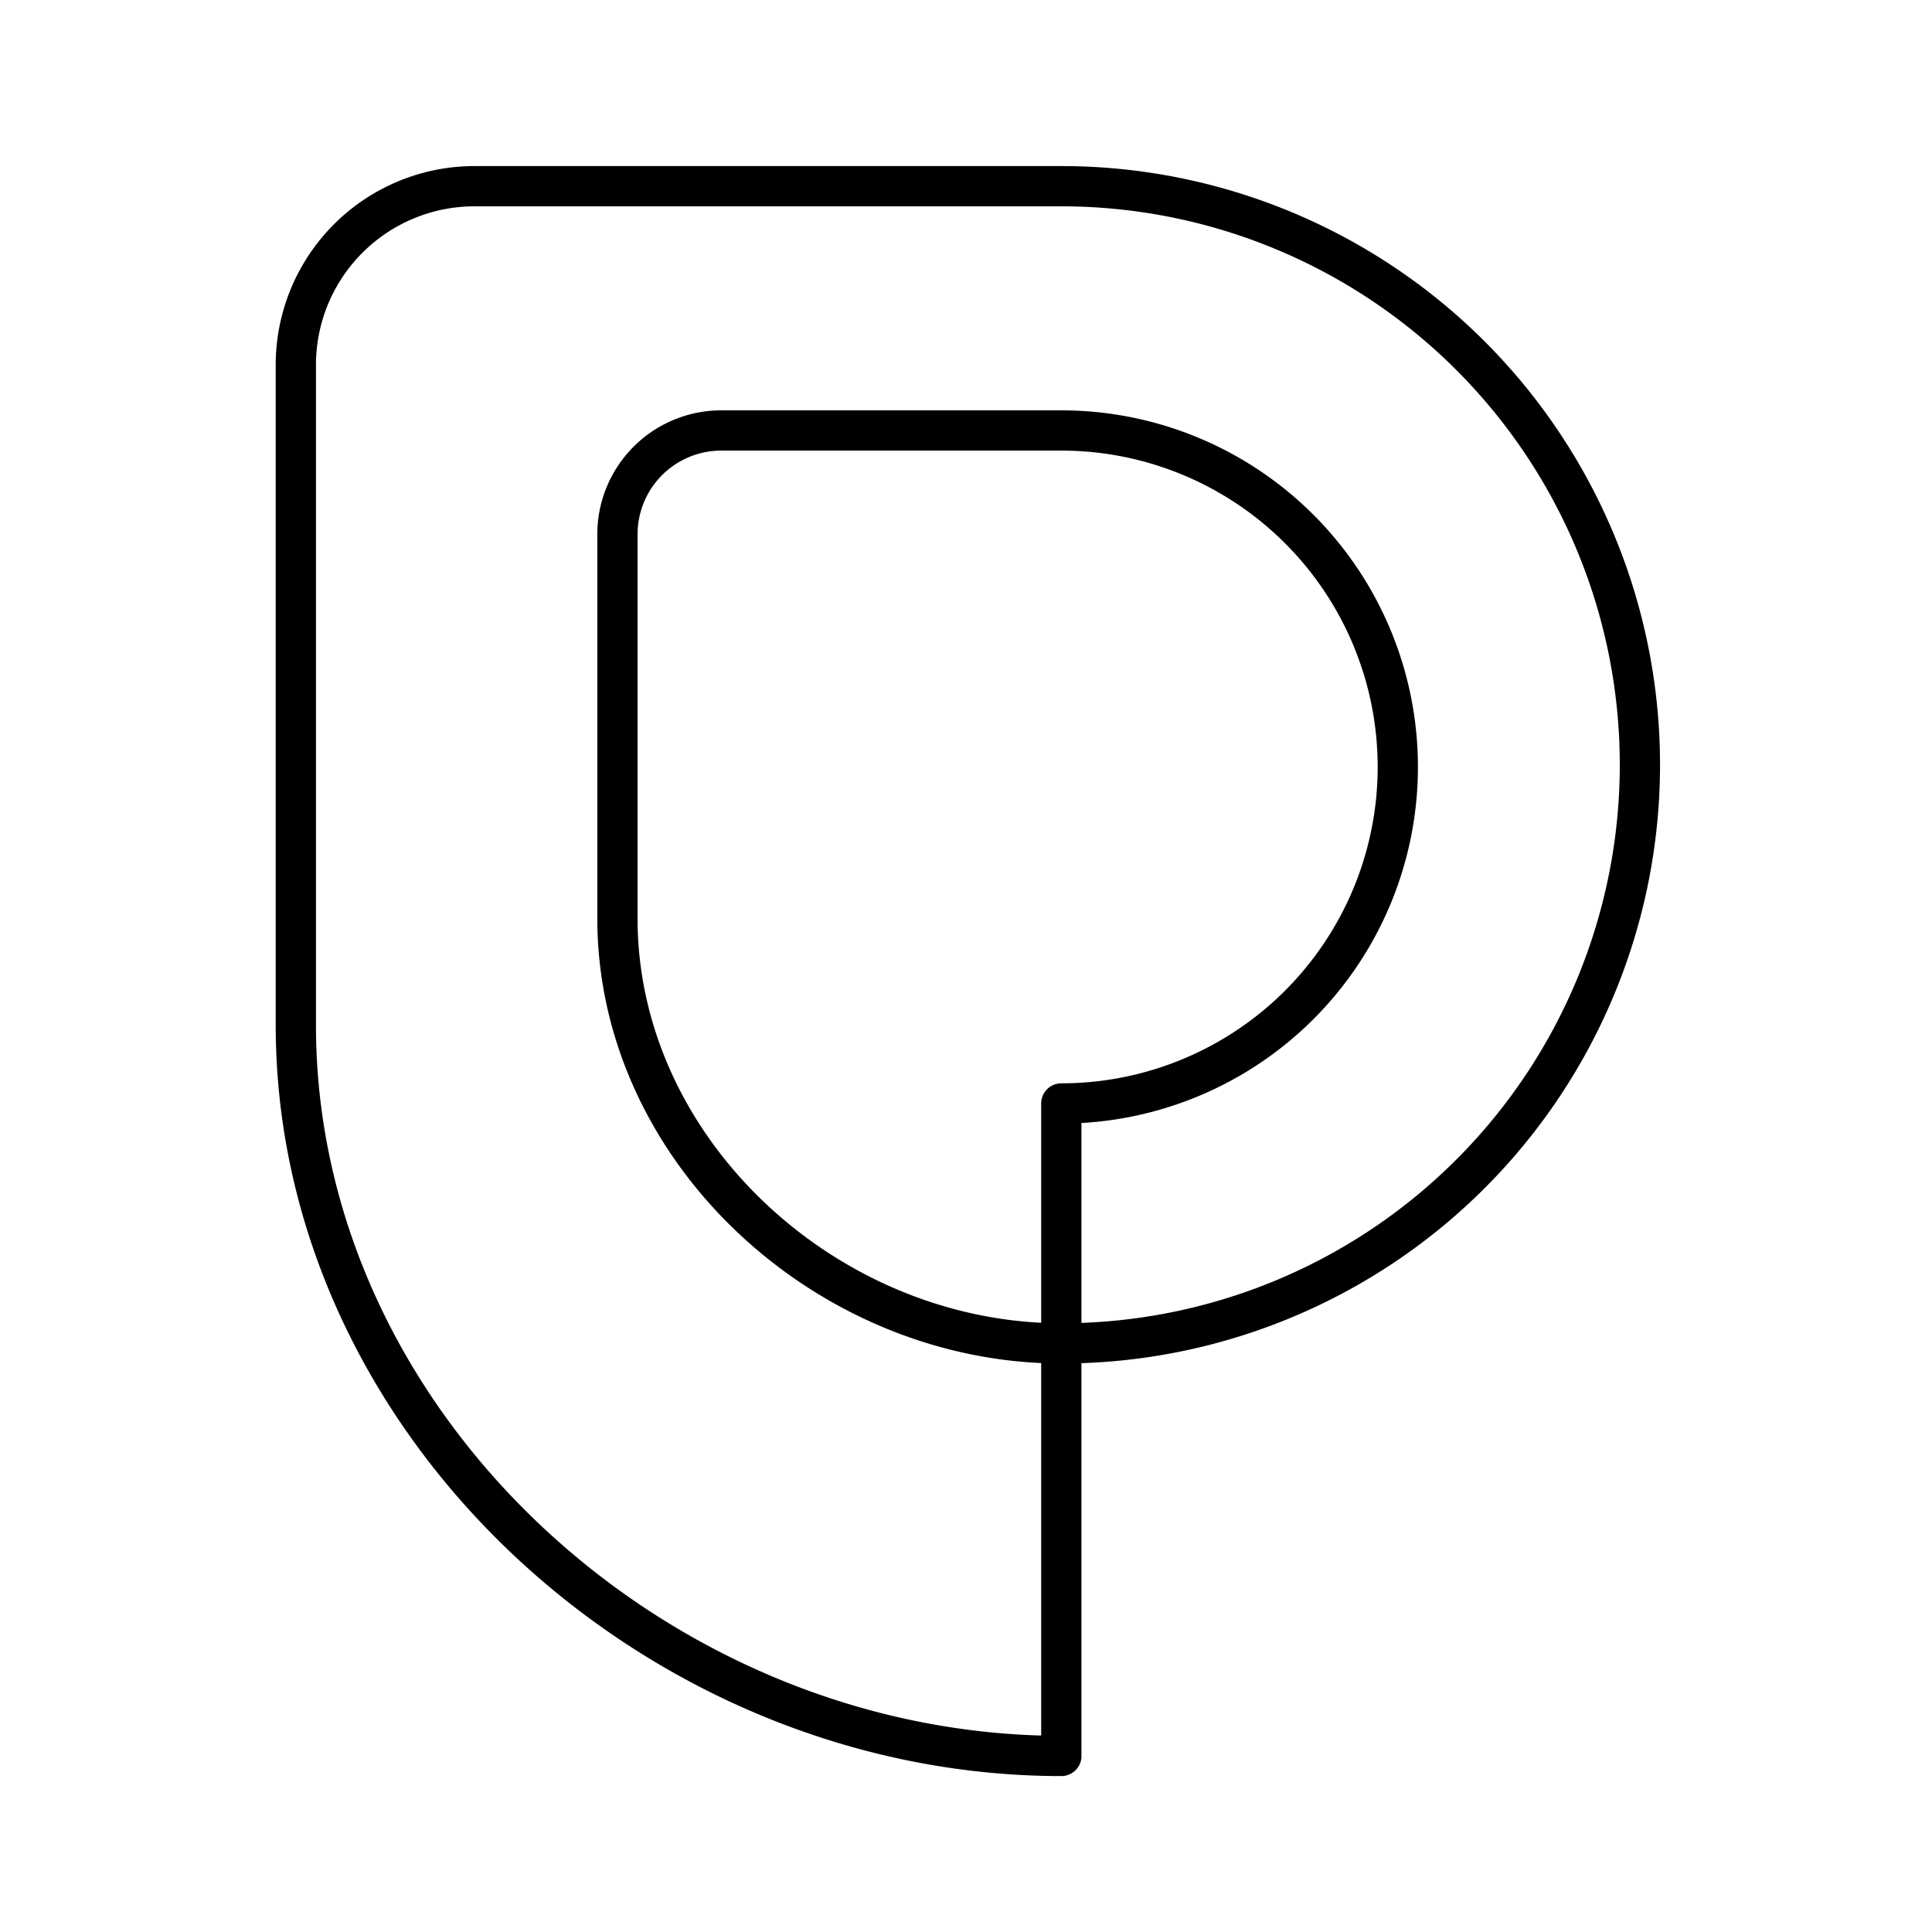
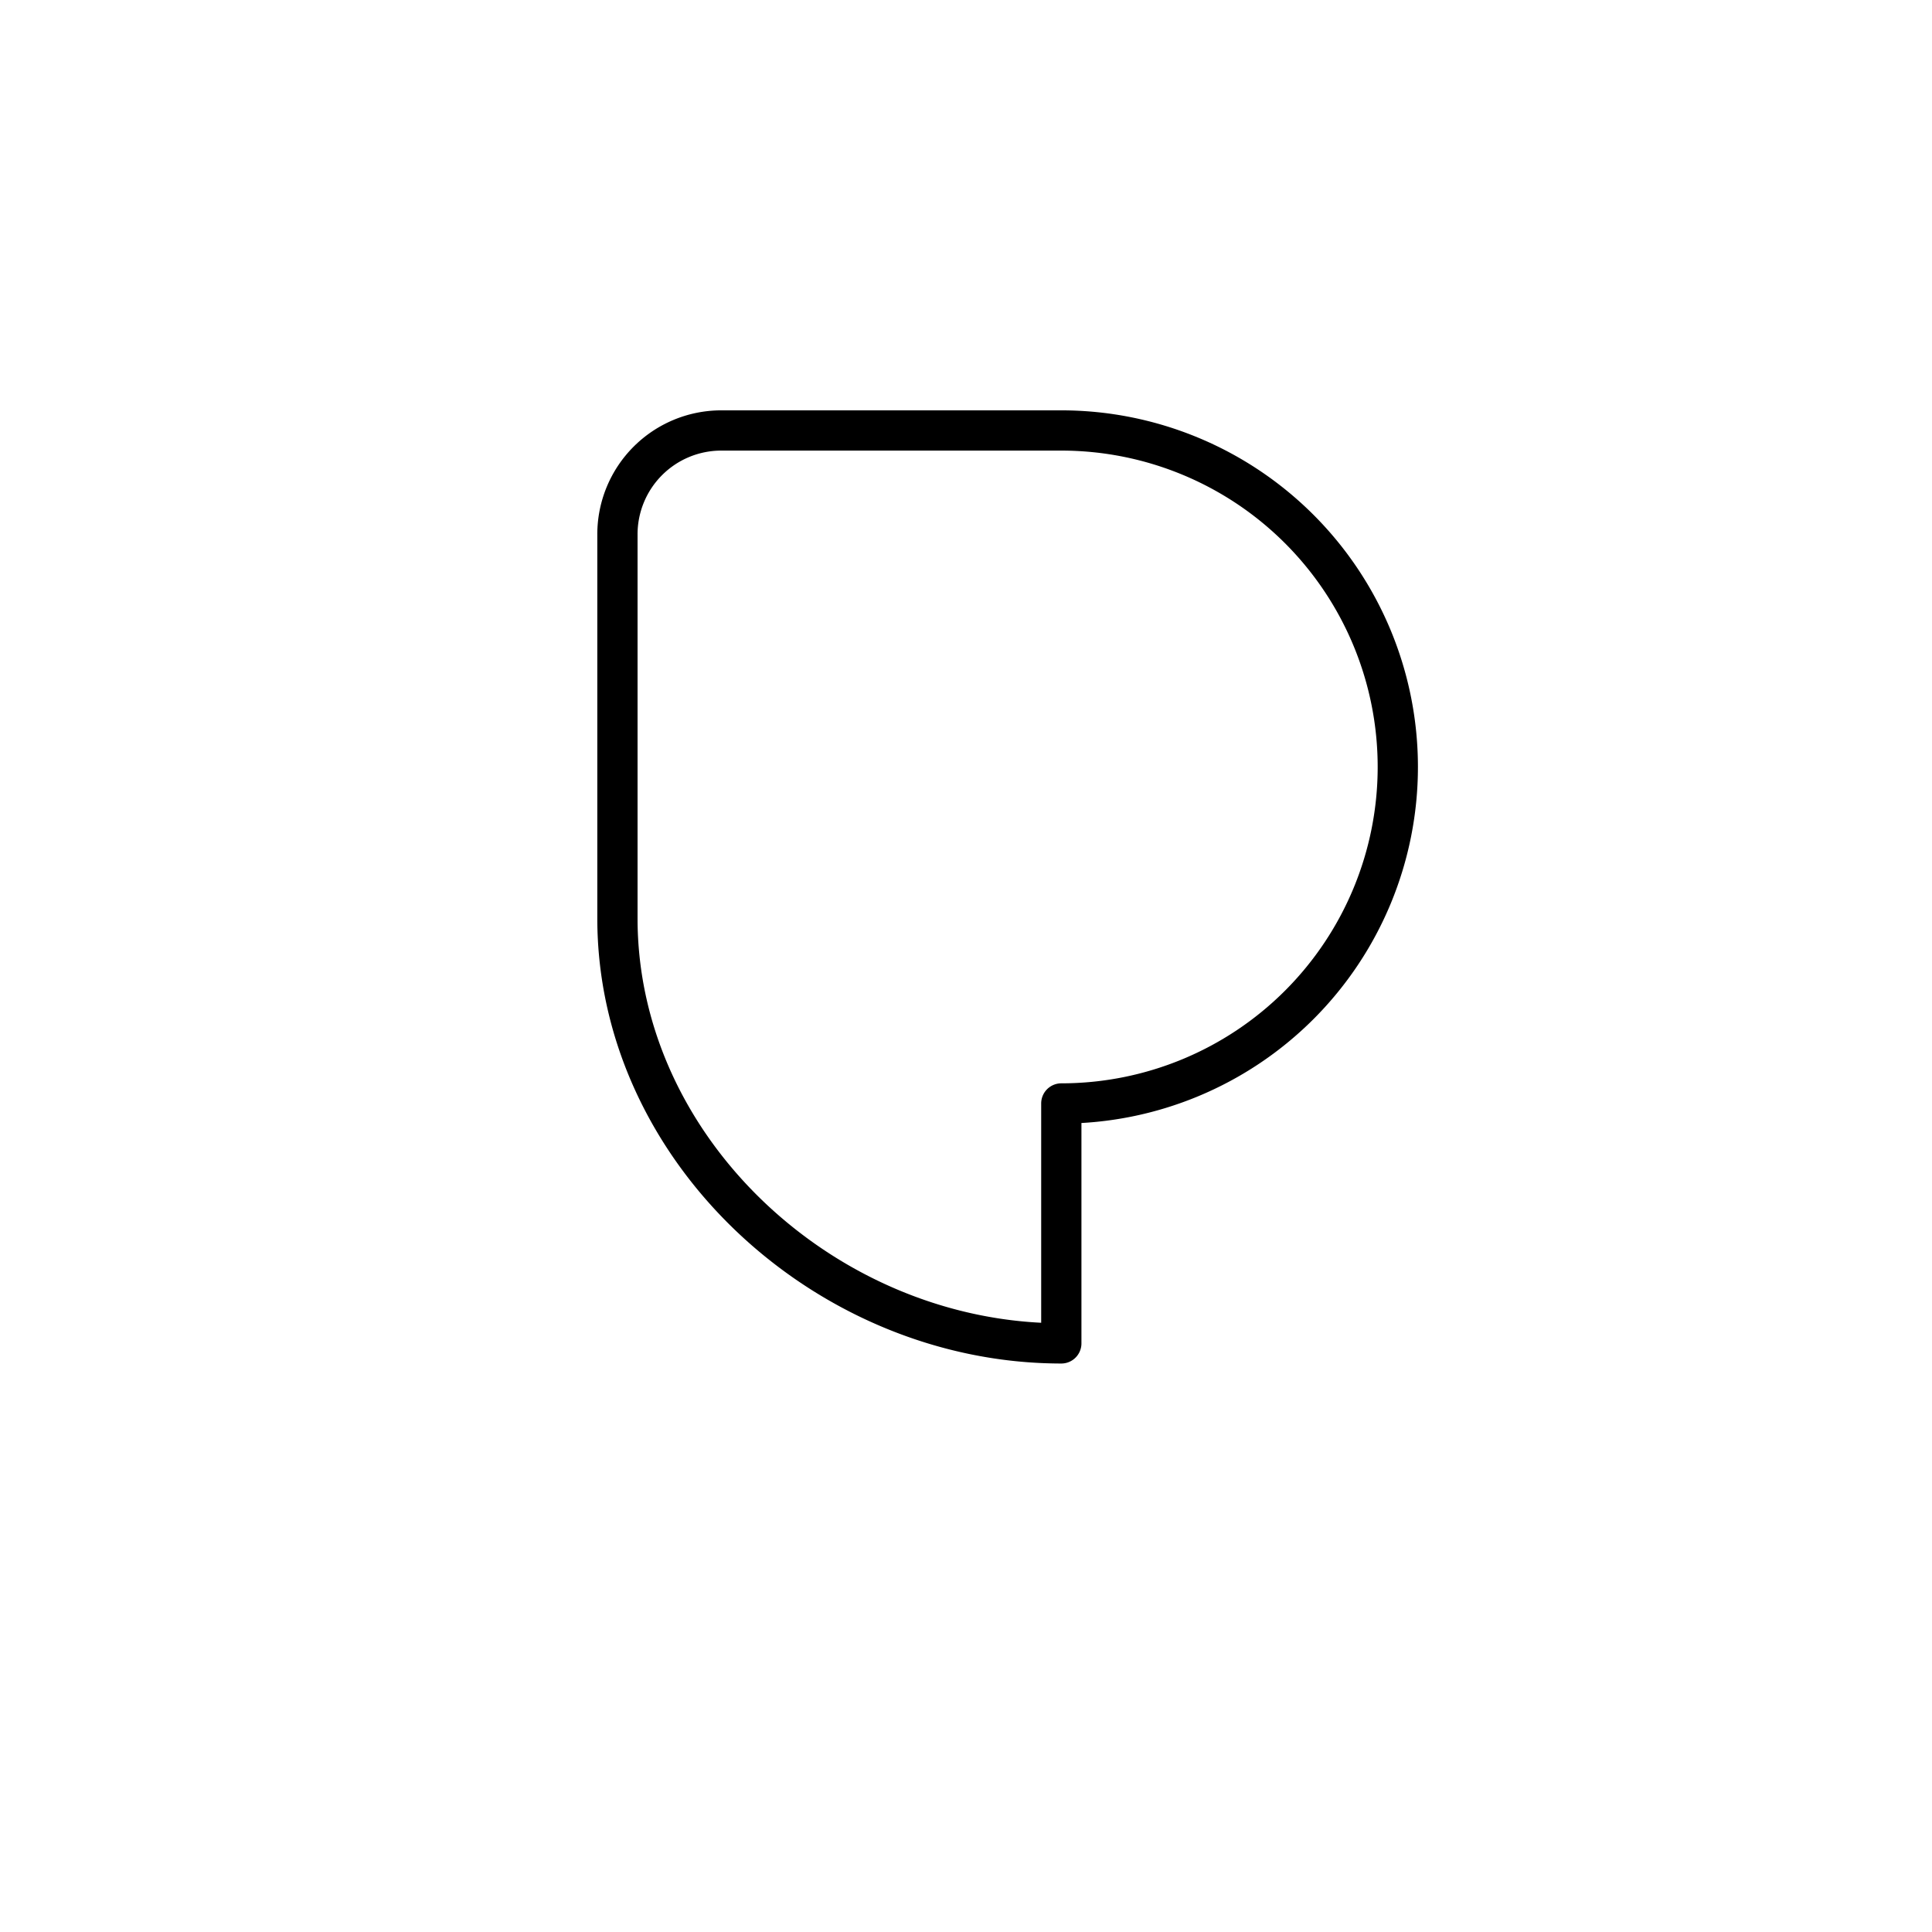
<svg xmlns="http://www.w3.org/2000/svg" width="800" height="800" viewBox="0 0 48 48">
-   <path fill="none" stroke="currentColor" stroke-linecap="round" stroke-linejoin="round" d="M26.368 43.626v-10.25a14.375 14.375 0 0 0 0-28.75H11.79a4.44 4.44 0 0 0-4.44 4.442v16.401c0 9.936 9.003 18.157 19.019 18.157Z" />
  <path fill="none" stroke="currentColor" stroke-linecap="round" stroke-linejoin="round" d="M26.368 33.376v-5.961a8.36 8.36 0 0 0 0-16.72h-8.452a2.58 2.58 0 0 0-2.576 2.583v9.539c0 5.778 5.22 10.559 11.028 10.559" />
</svg>